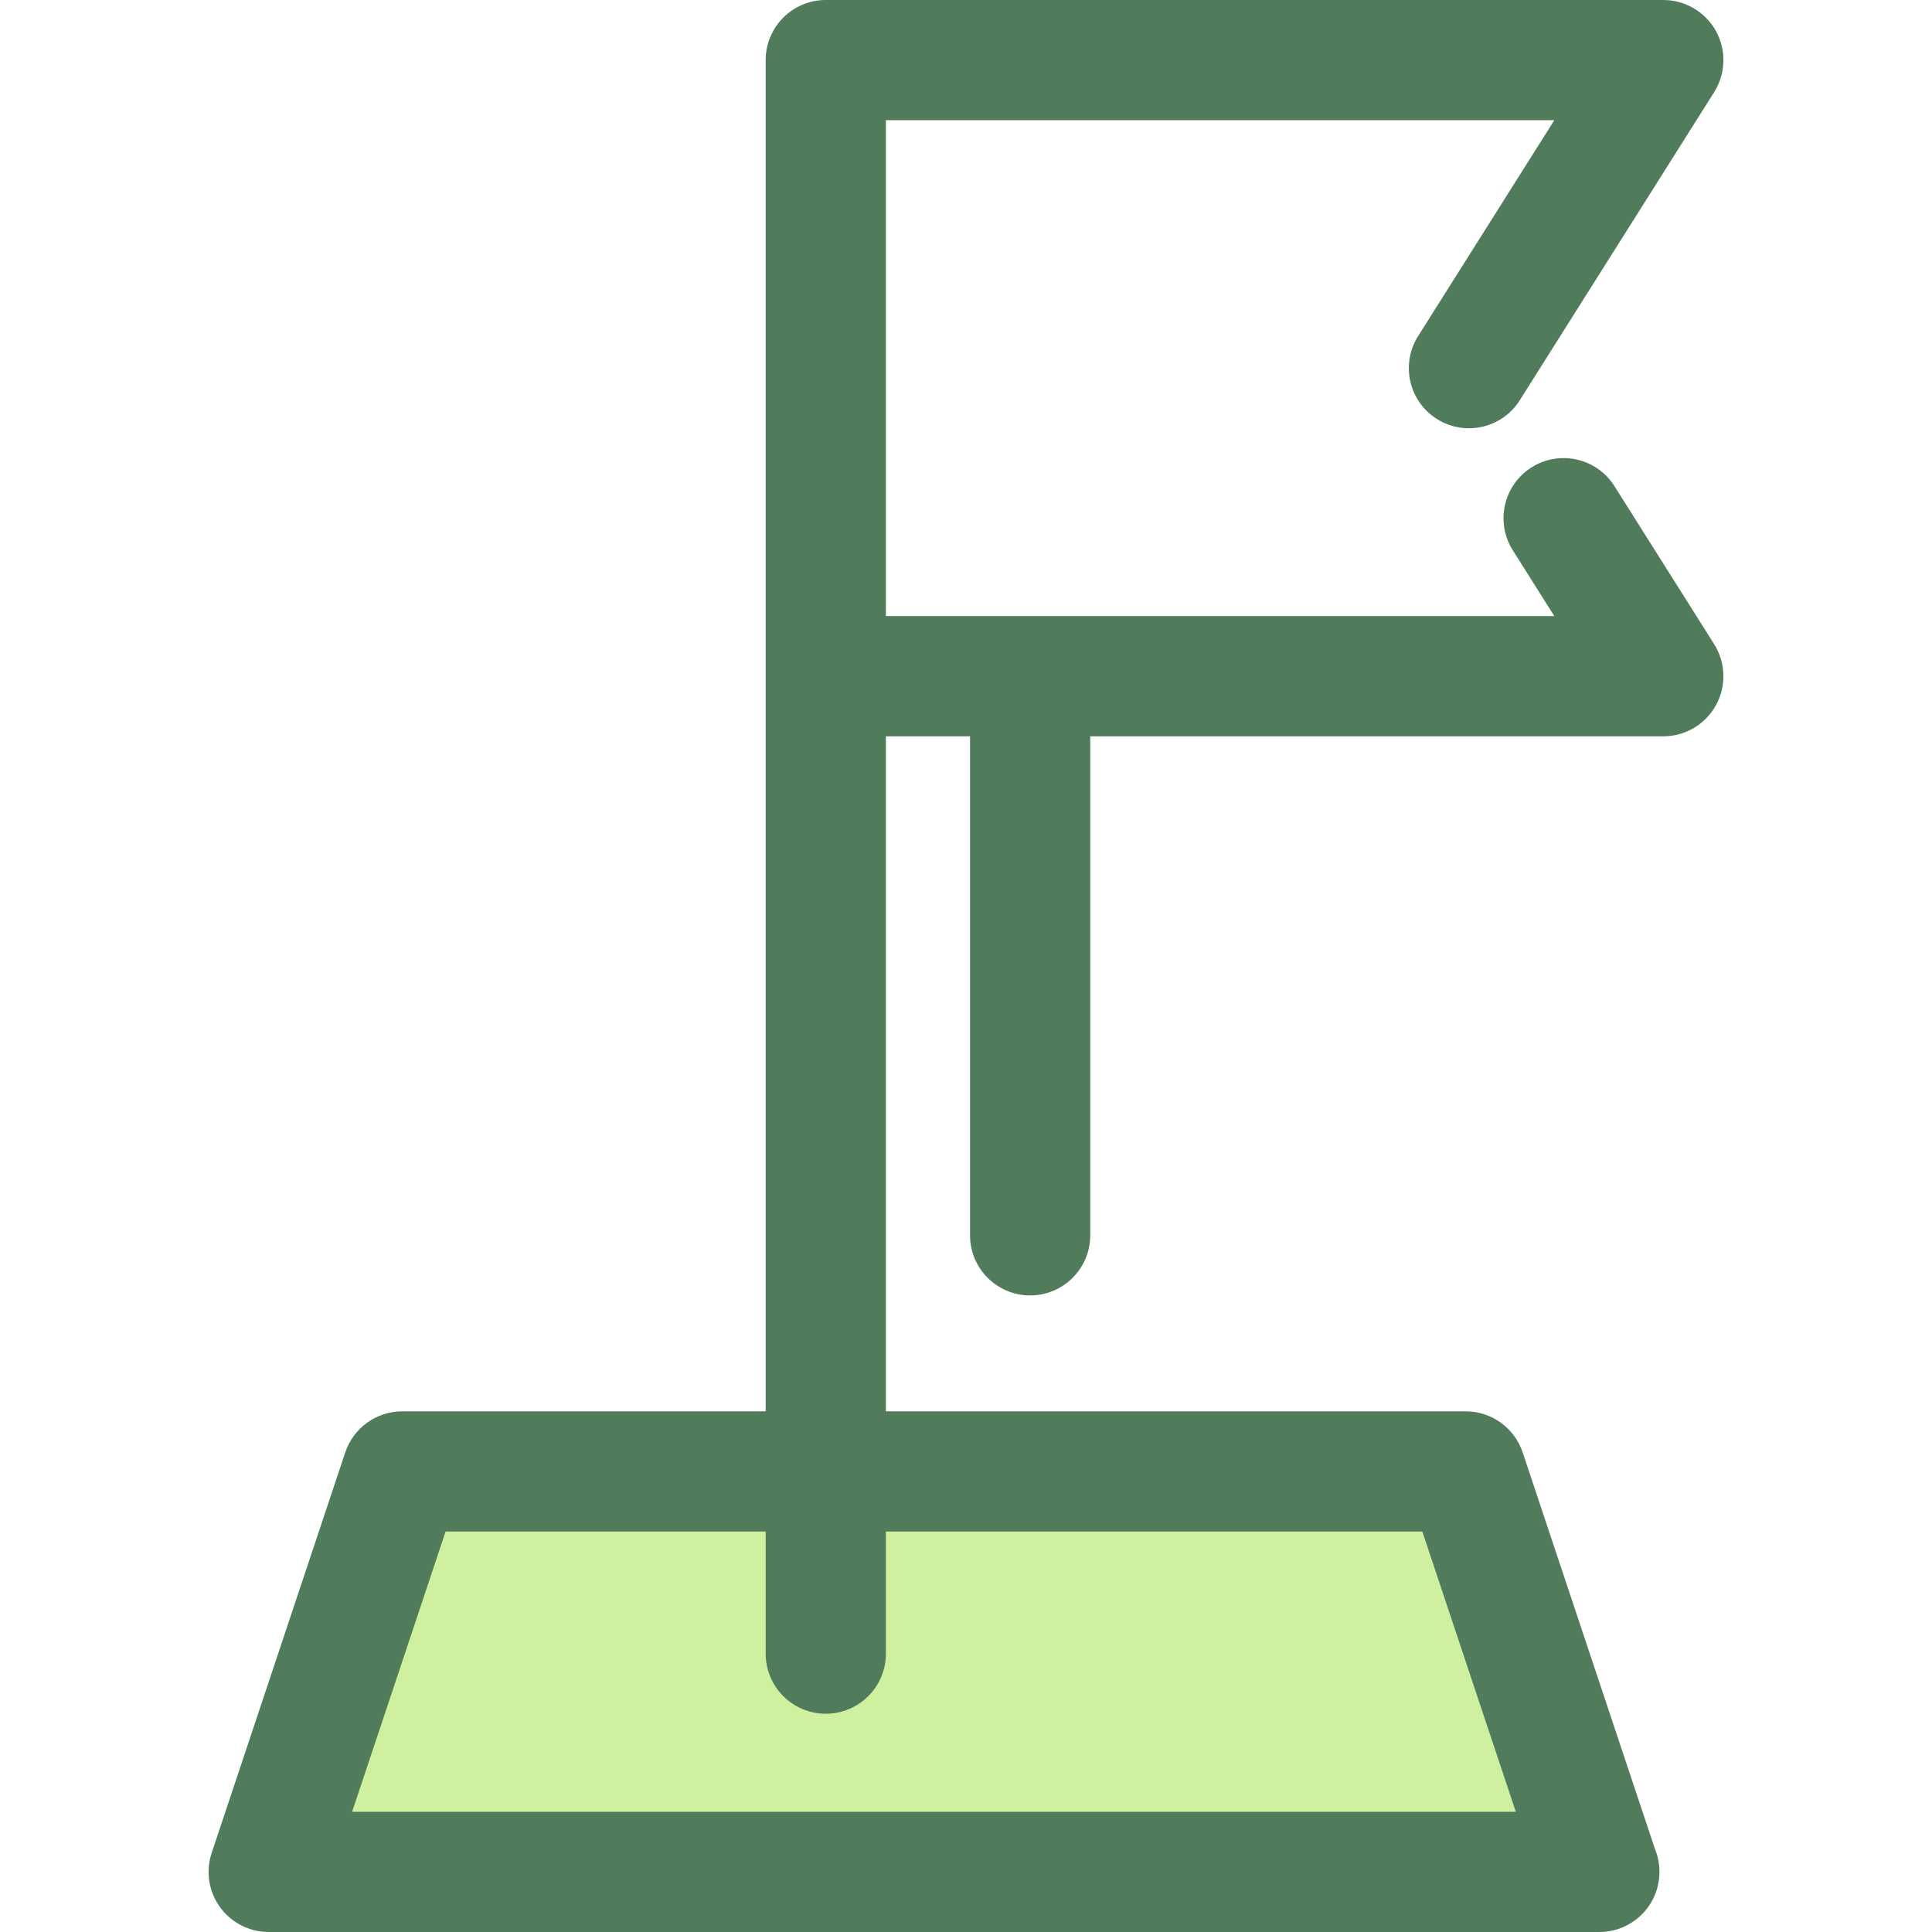
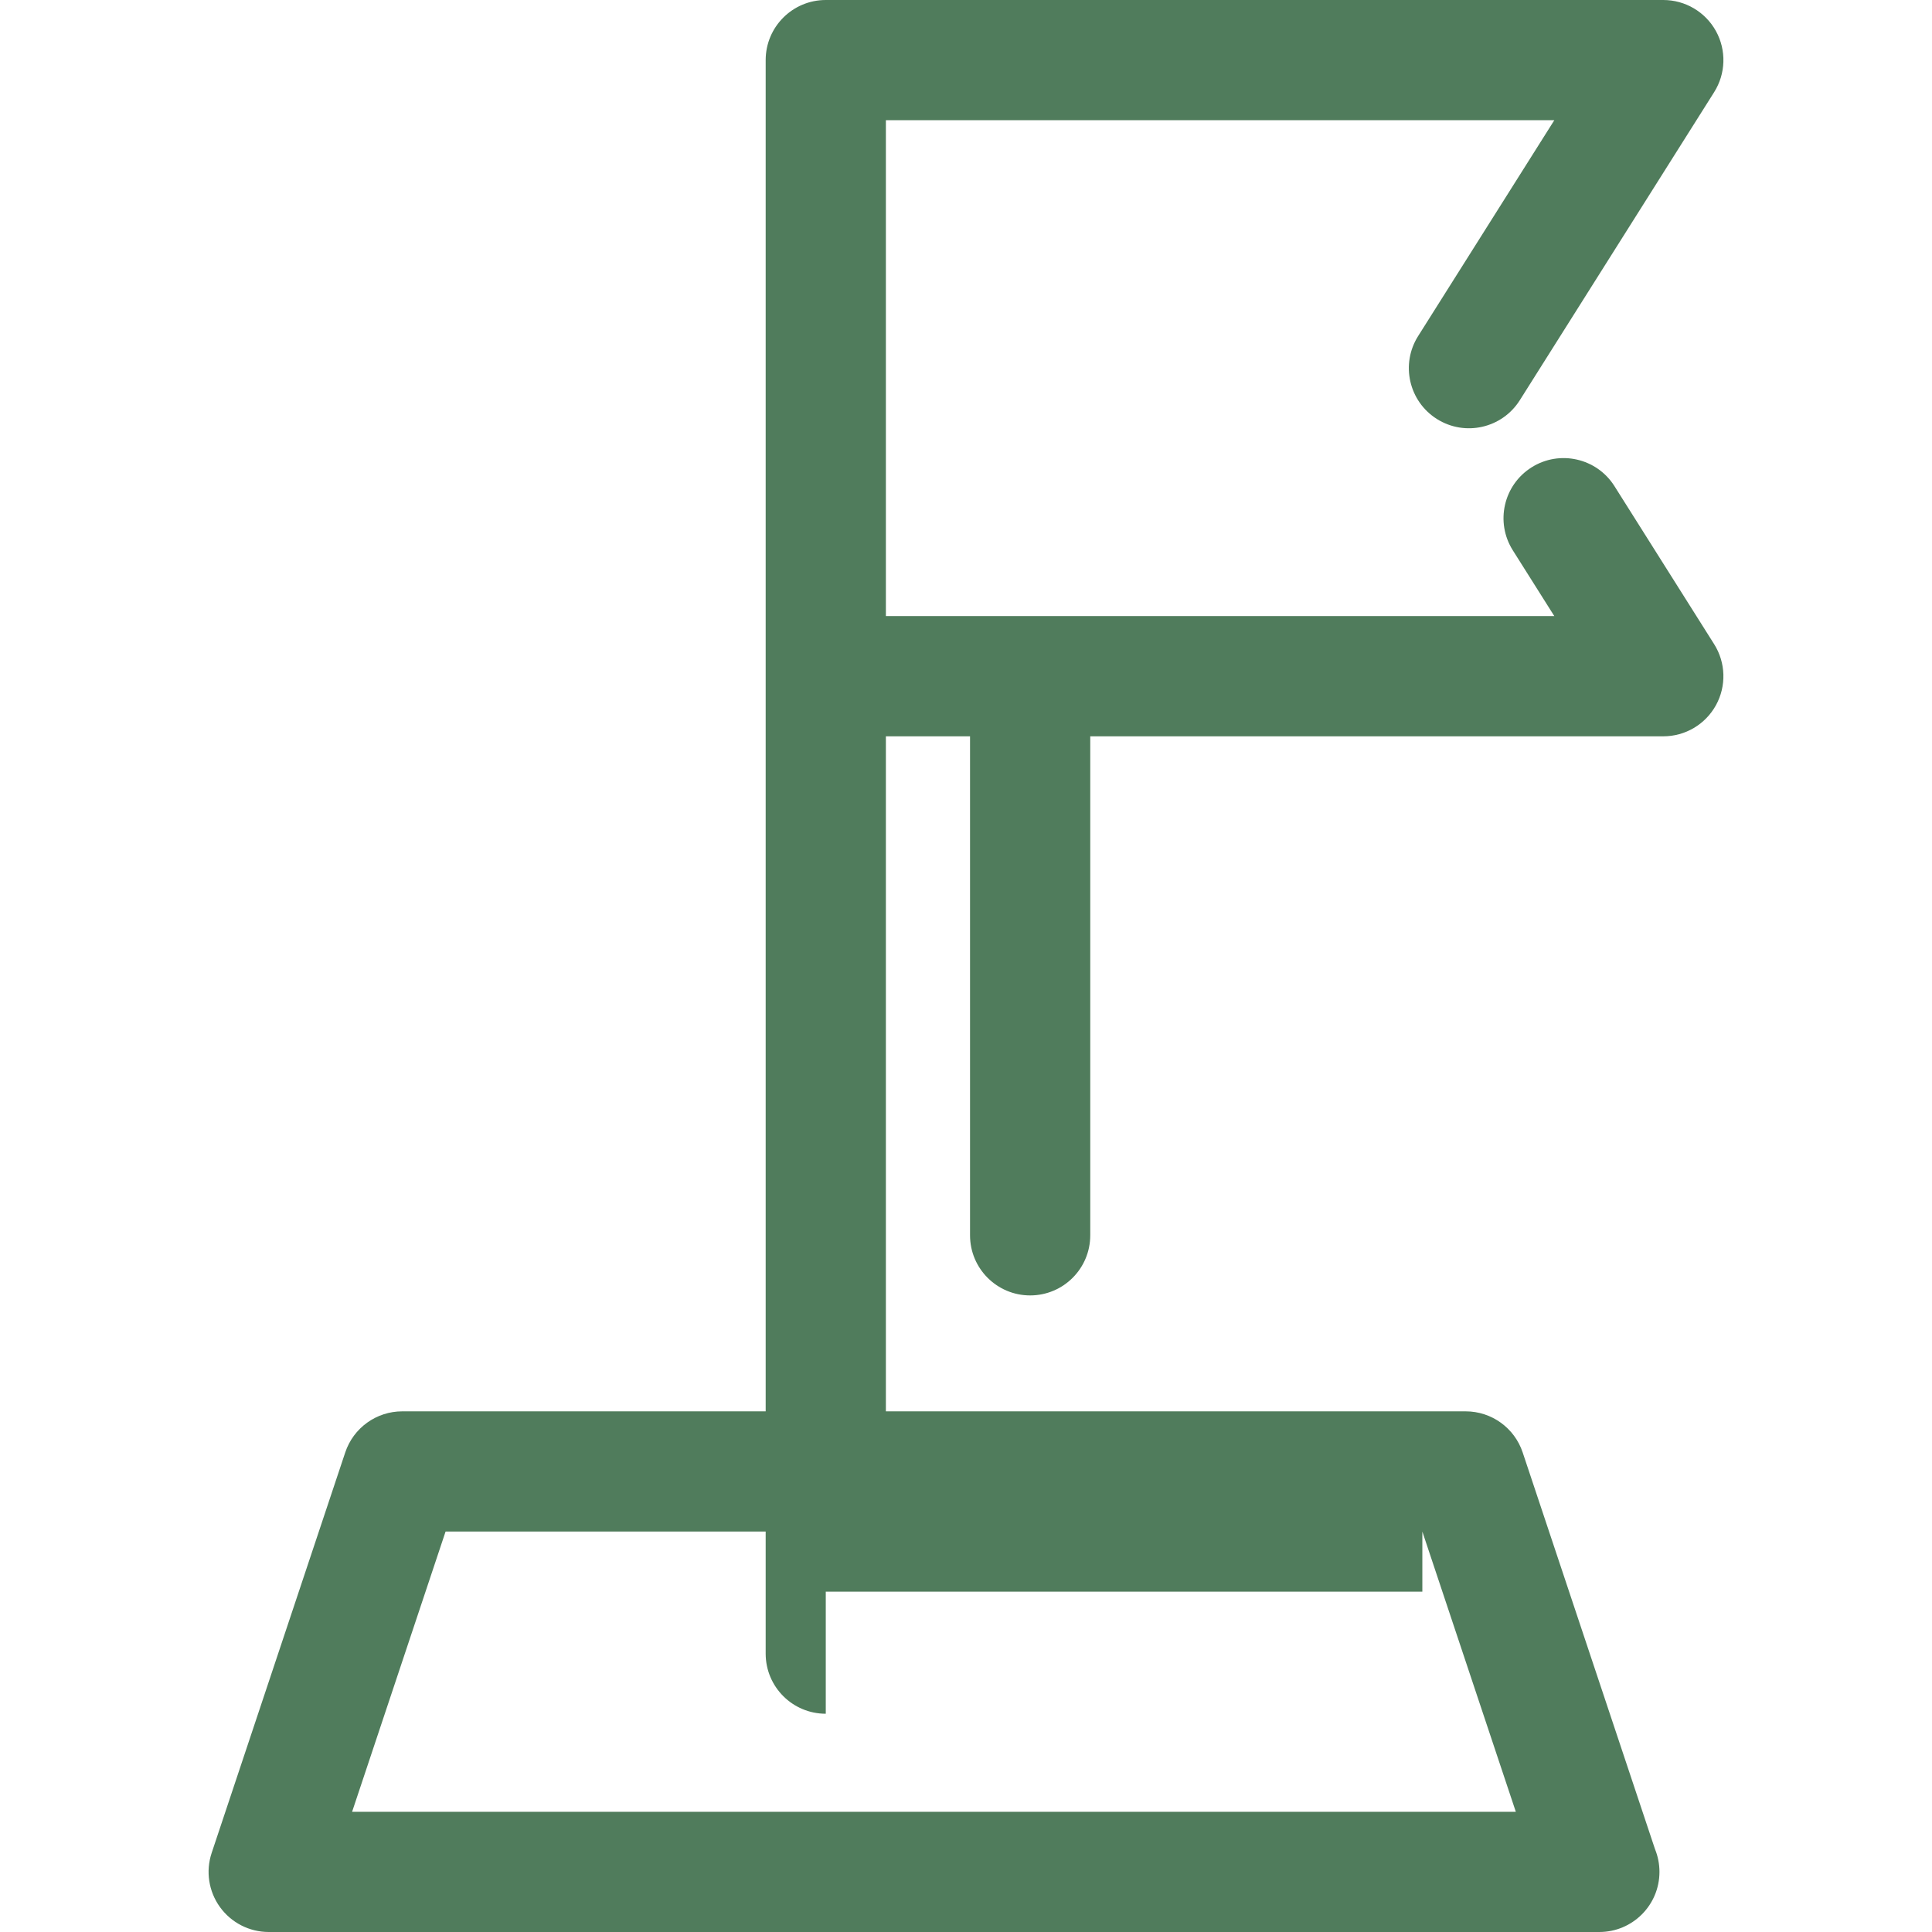
<svg xmlns="http://www.w3.org/2000/svg" height="800px" width="800px" version="1.1" id="Layer_1" viewBox="0 0 512 512" xml:space="preserve">
-   <polygon style="fill:#CFF09E;" points="423.812,496.071 71.207,496.071 106.603,389.949 388.416,389.949 " />
-   <path style="fill:#507C5C;" d="M427.847,128.83c-4.691-7.439-14.529-9.667-21.971-4.973c-7.441,4.694-9.666,14.532-4.971,21.971  l11.004,17.444H234.77v-60.531V31.858h177.139l-36.092,57.208c-4.693,7.441-2.467,17.278,4.973,21.971  c7.444,4.696,17.277,2.467,21.973-4.973l51.502-81.637c3.097-4.908,3.28-11.111,0.478-16.192C451.938,3.156,446.594,0,440.793,0  H218.84c-8.796,0-15.929,7.131-15.929,15.929V374.02h-96.308c-6.856,0-12.942,4.385-15.11,10.889L56.097,491.031  c-1.622,4.858-0.806,10.198,2.187,14.352c2.995,4.154,7.802,6.617,12.923,6.617h352.605c0.013,0,0.025,0,0.032,0  c8.798,0,15.929-7.131,15.929-15.929c0-2.131-0.419-4.165-1.177-6.023l-35.07-105.139c-2.17-6.504-8.256-10.889-15.11-10.889  H234.769V195.132h22.301v132.239c0,8.798,7.133,15.929,15.929,15.929s15.929-7.131,15.929-15.929V195.132h151.864  c5.803,0,11.146-3.156,13.949-8.237c2.802-5.081,2.62-11.284-0.478-16.192L427.847,128.83z M376.937,405.878l24.771,74.263H93.312  l24.77-74.263h84.829v32.354c0,8.798,7.133,15.929,15.929,15.929c8.796,0,15.929-7.132,15.929-15.929v-32.354H376.937z" />
+   <path style="fill:#507C5C;" d="M427.847,128.83c-4.691-7.439-14.529-9.667-21.971-4.973c-7.441,4.694-9.666,14.532-4.971,21.971  l11.004,17.444H234.77v-60.531V31.858h177.139l-36.092,57.208c-4.693,7.441-2.467,17.278,4.973,21.971  c7.444,4.696,17.277,2.467,21.973-4.973l51.502-81.637c3.097-4.908,3.28-11.111,0.478-16.192C451.938,3.156,446.594,0,440.793,0  H218.84c-8.796,0-15.929,7.131-15.929,15.929V374.02h-96.308c-6.856,0-12.942,4.385-15.11,10.889L56.097,491.031  c-1.622,4.858-0.806,10.198,2.187,14.352c2.995,4.154,7.802,6.617,12.923,6.617h352.605c0.013,0,0.025,0,0.032,0  c8.798,0,15.929-7.131,15.929-15.929c0-2.131-0.419-4.165-1.177-6.023l-35.07-105.139c-2.17-6.504-8.256-10.889-15.11-10.889  H234.769V195.132h22.301v132.239c0,8.798,7.133,15.929,15.929,15.929s15.929-7.131,15.929-15.929V195.132h151.864  c5.803,0,11.146-3.156,13.949-8.237c2.802-5.081,2.62-11.284-0.478-16.192L427.847,128.83z M376.937,405.878l24.771,74.263H93.312  l24.77-74.263h84.829v32.354c0,8.798,7.133,15.929,15.929,15.929v-32.354H376.937z" />
</svg>